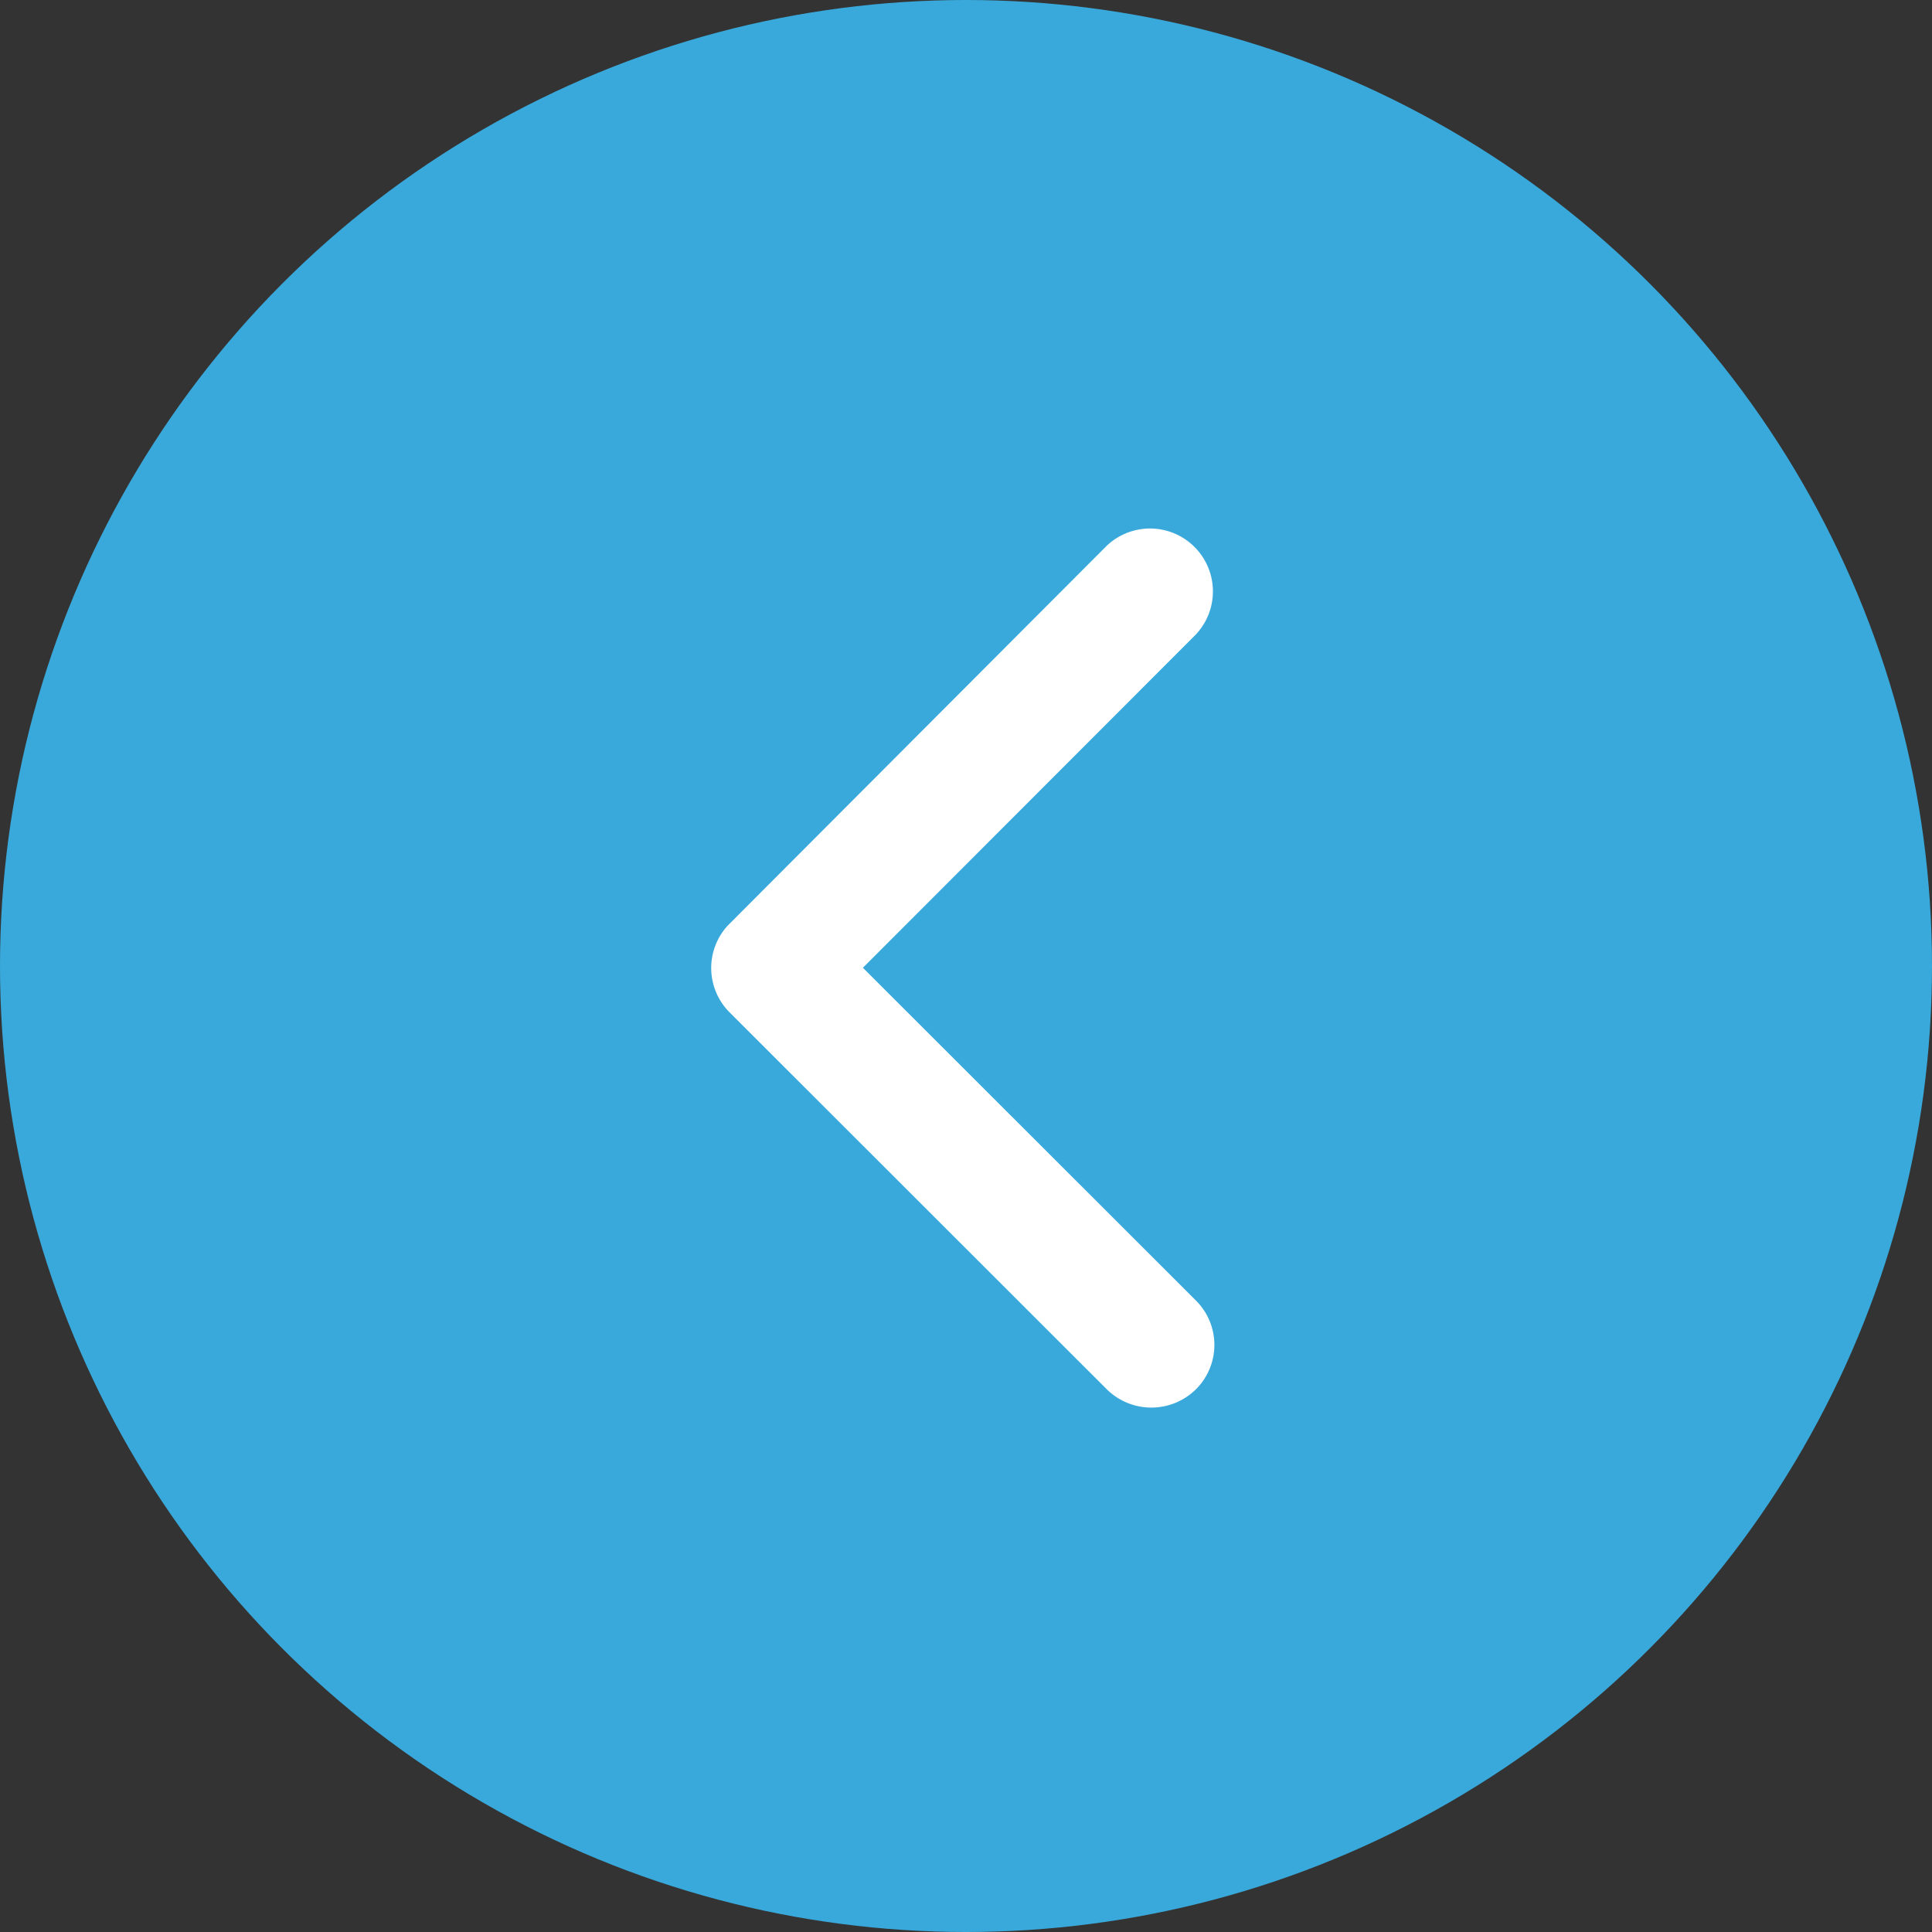
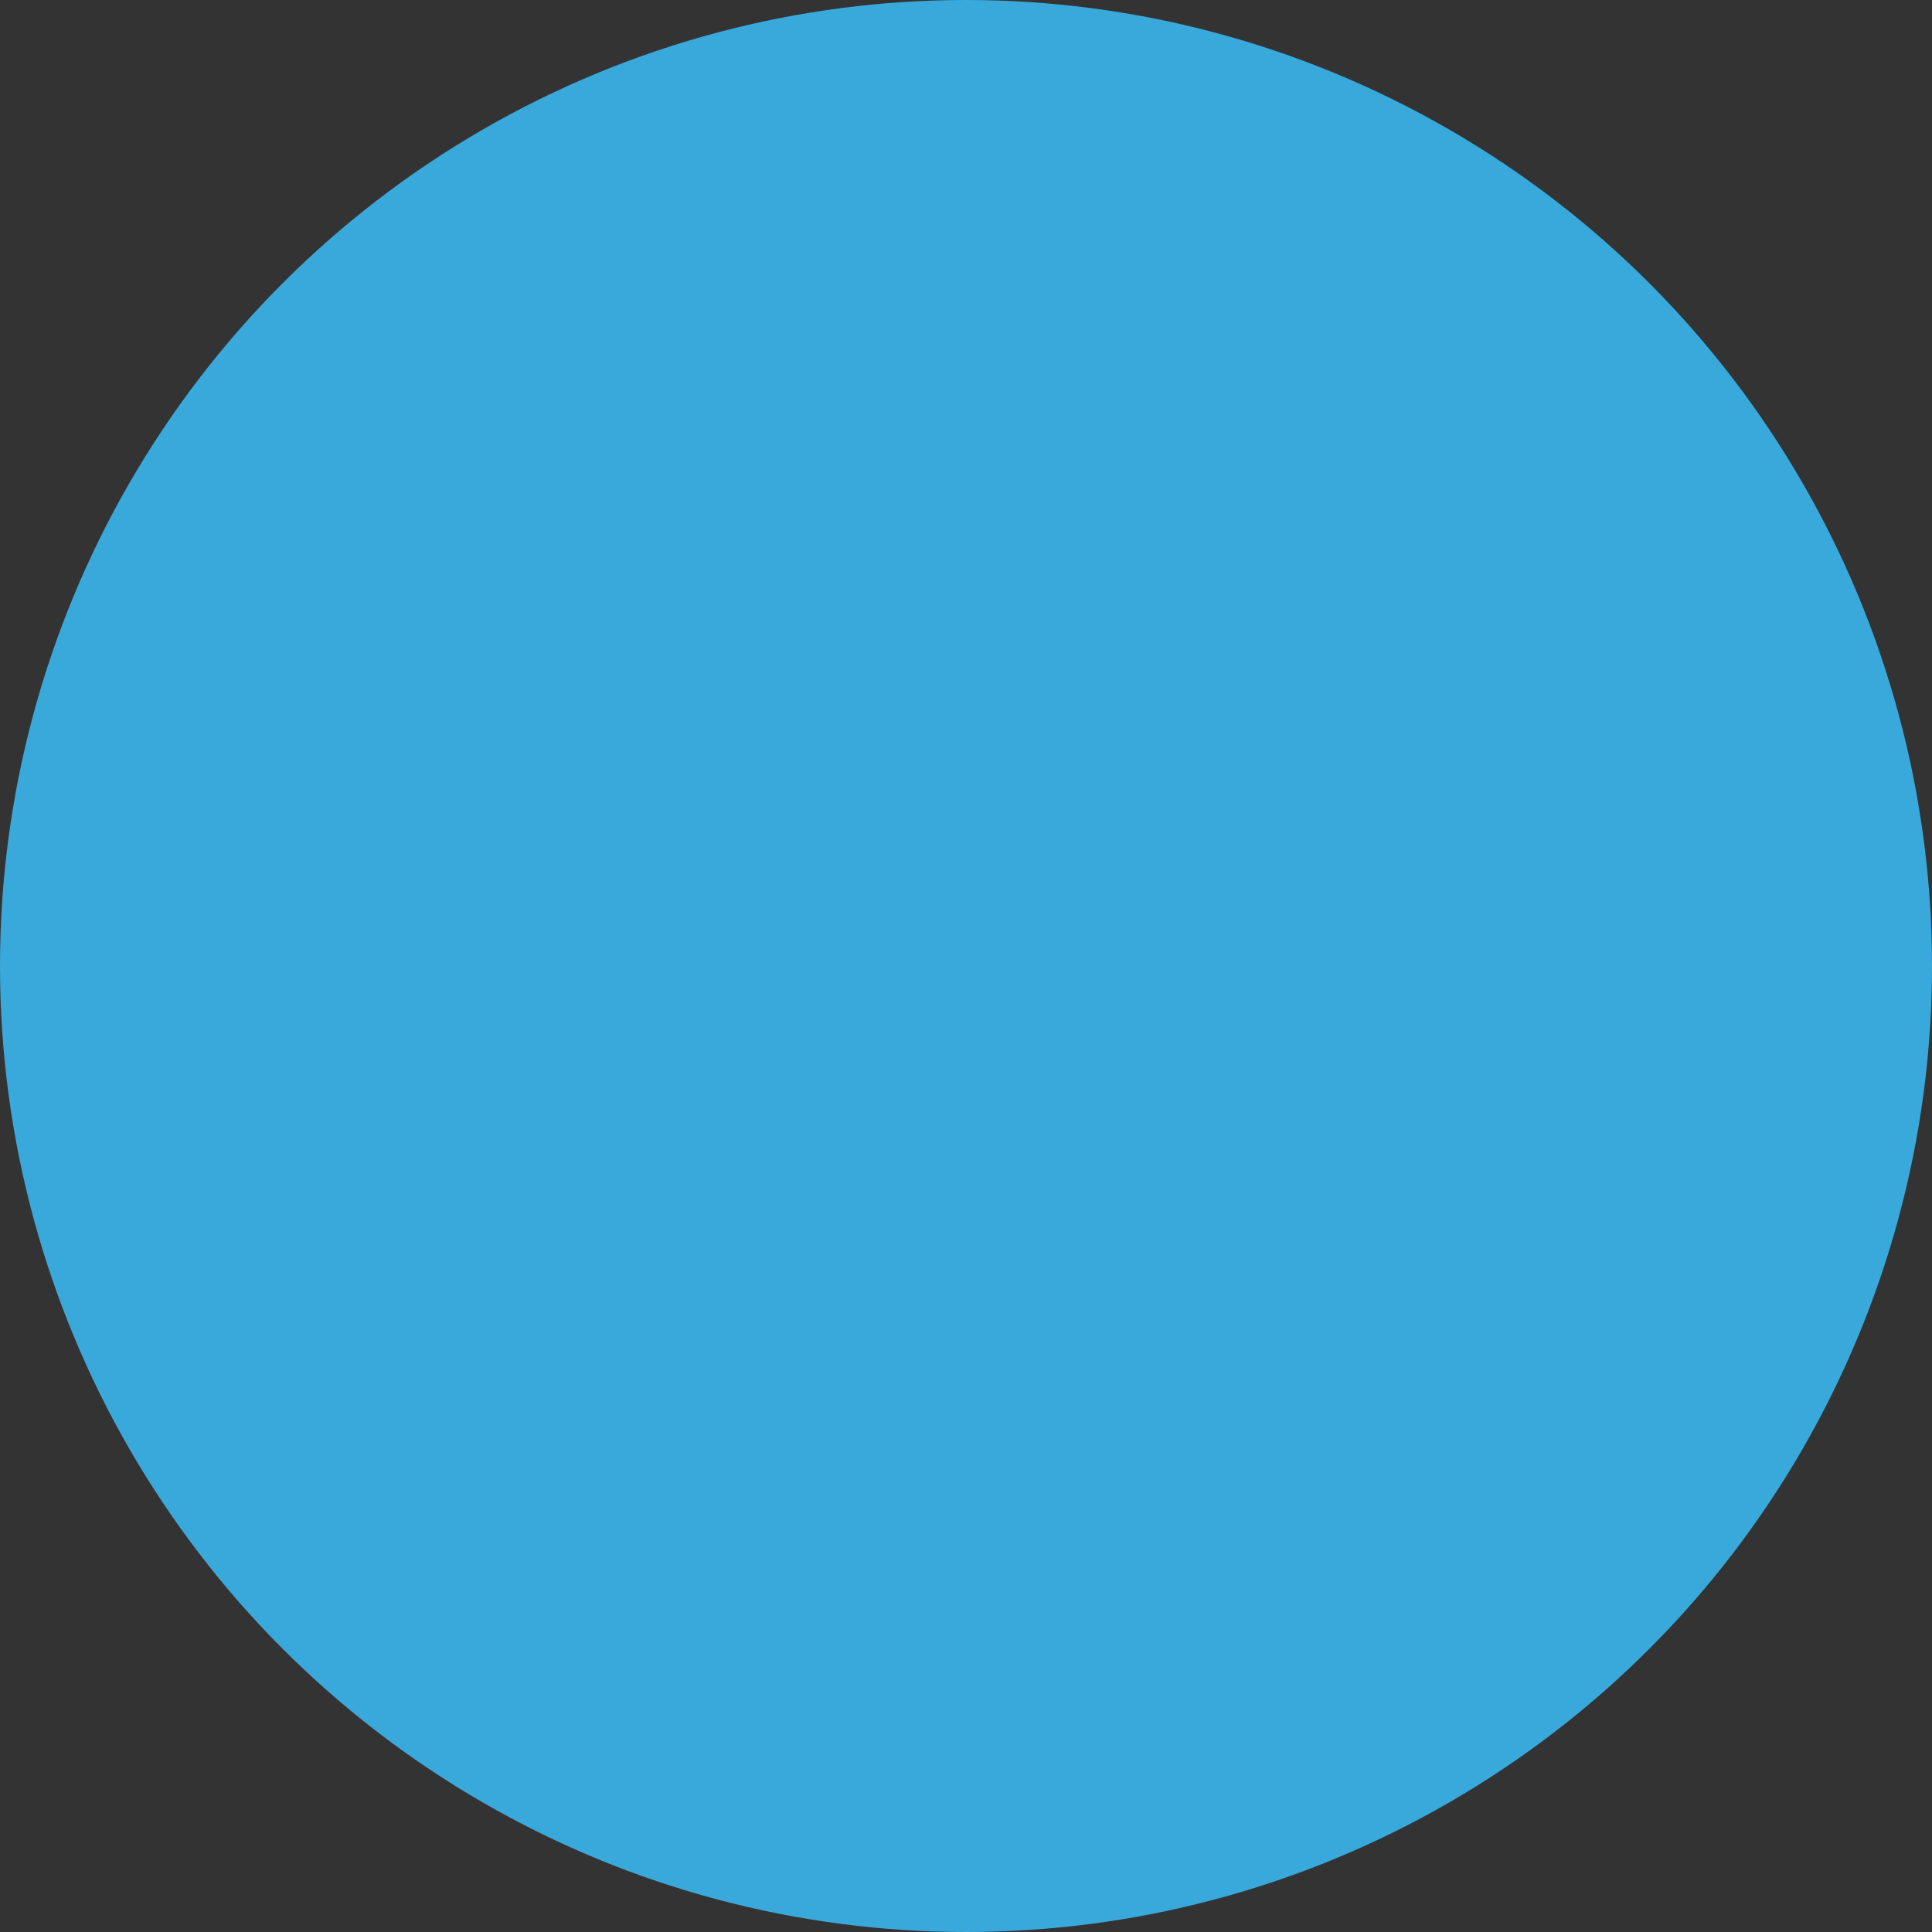
<svg xmlns="http://www.w3.org/2000/svg" width="70" height="70" viewBox="0 0 70 70">
  <rect x="0" y="0" width="70" height="70" fill="#333333" stroke="none" />
  <g id="collabo_prev" transform="translate(9923 -1465) rotate(180)">
    <circle id="楕円形_72" data-name="楕円形 72" cx="35" cy="35" r="35" transform="translate(9853 -1535)" fill="#39a9db" />
-     <path id="Icon_ionic-ios-arrow-forward" data-name="Icon ionic-ios-arrow-forward" d="M23.981,22.132,11.916,10.076a2.269,2.269,0,0,1,0-3.218,2.3,2.3,0,0,1,3.228,0l13.67,13.66a2.274,2.274,0,0,1,.066,3.142L15.153,37.416A2.279,2.279,0,0,1,11.925,34.2Z" transform="translate(9867.754 -1522.196)" fill="#fff" />
  </g>
</svg>